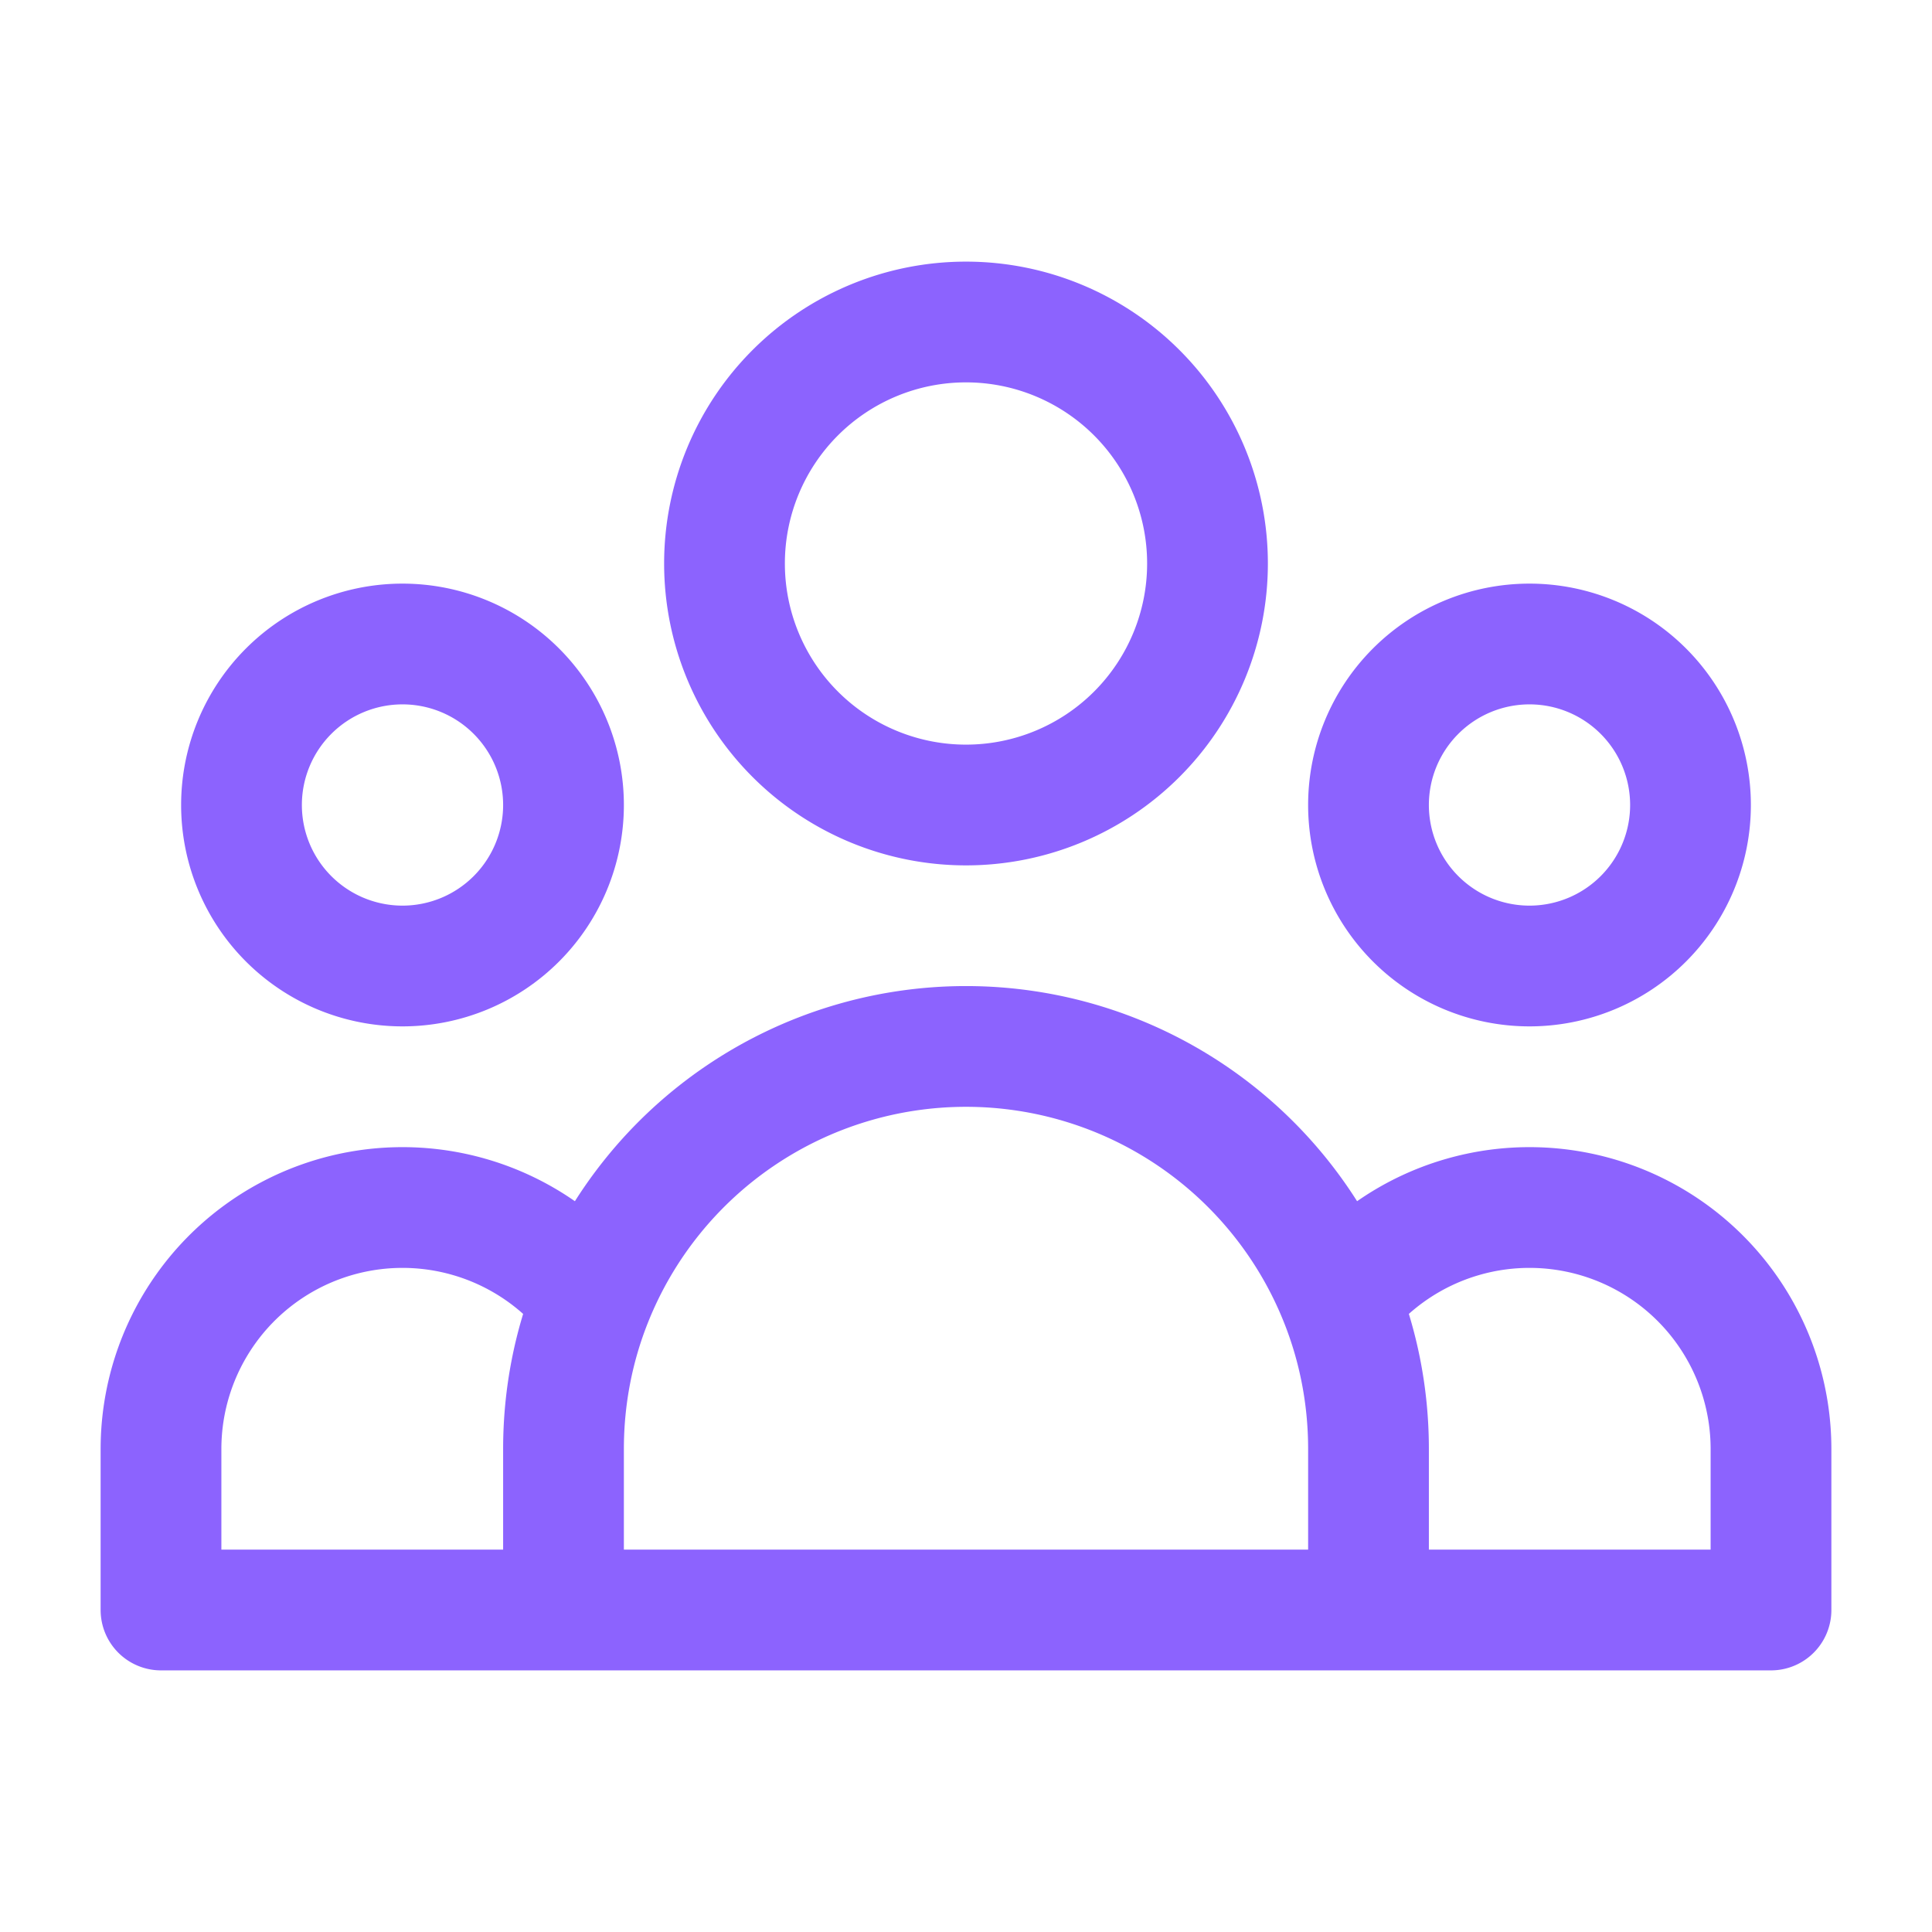
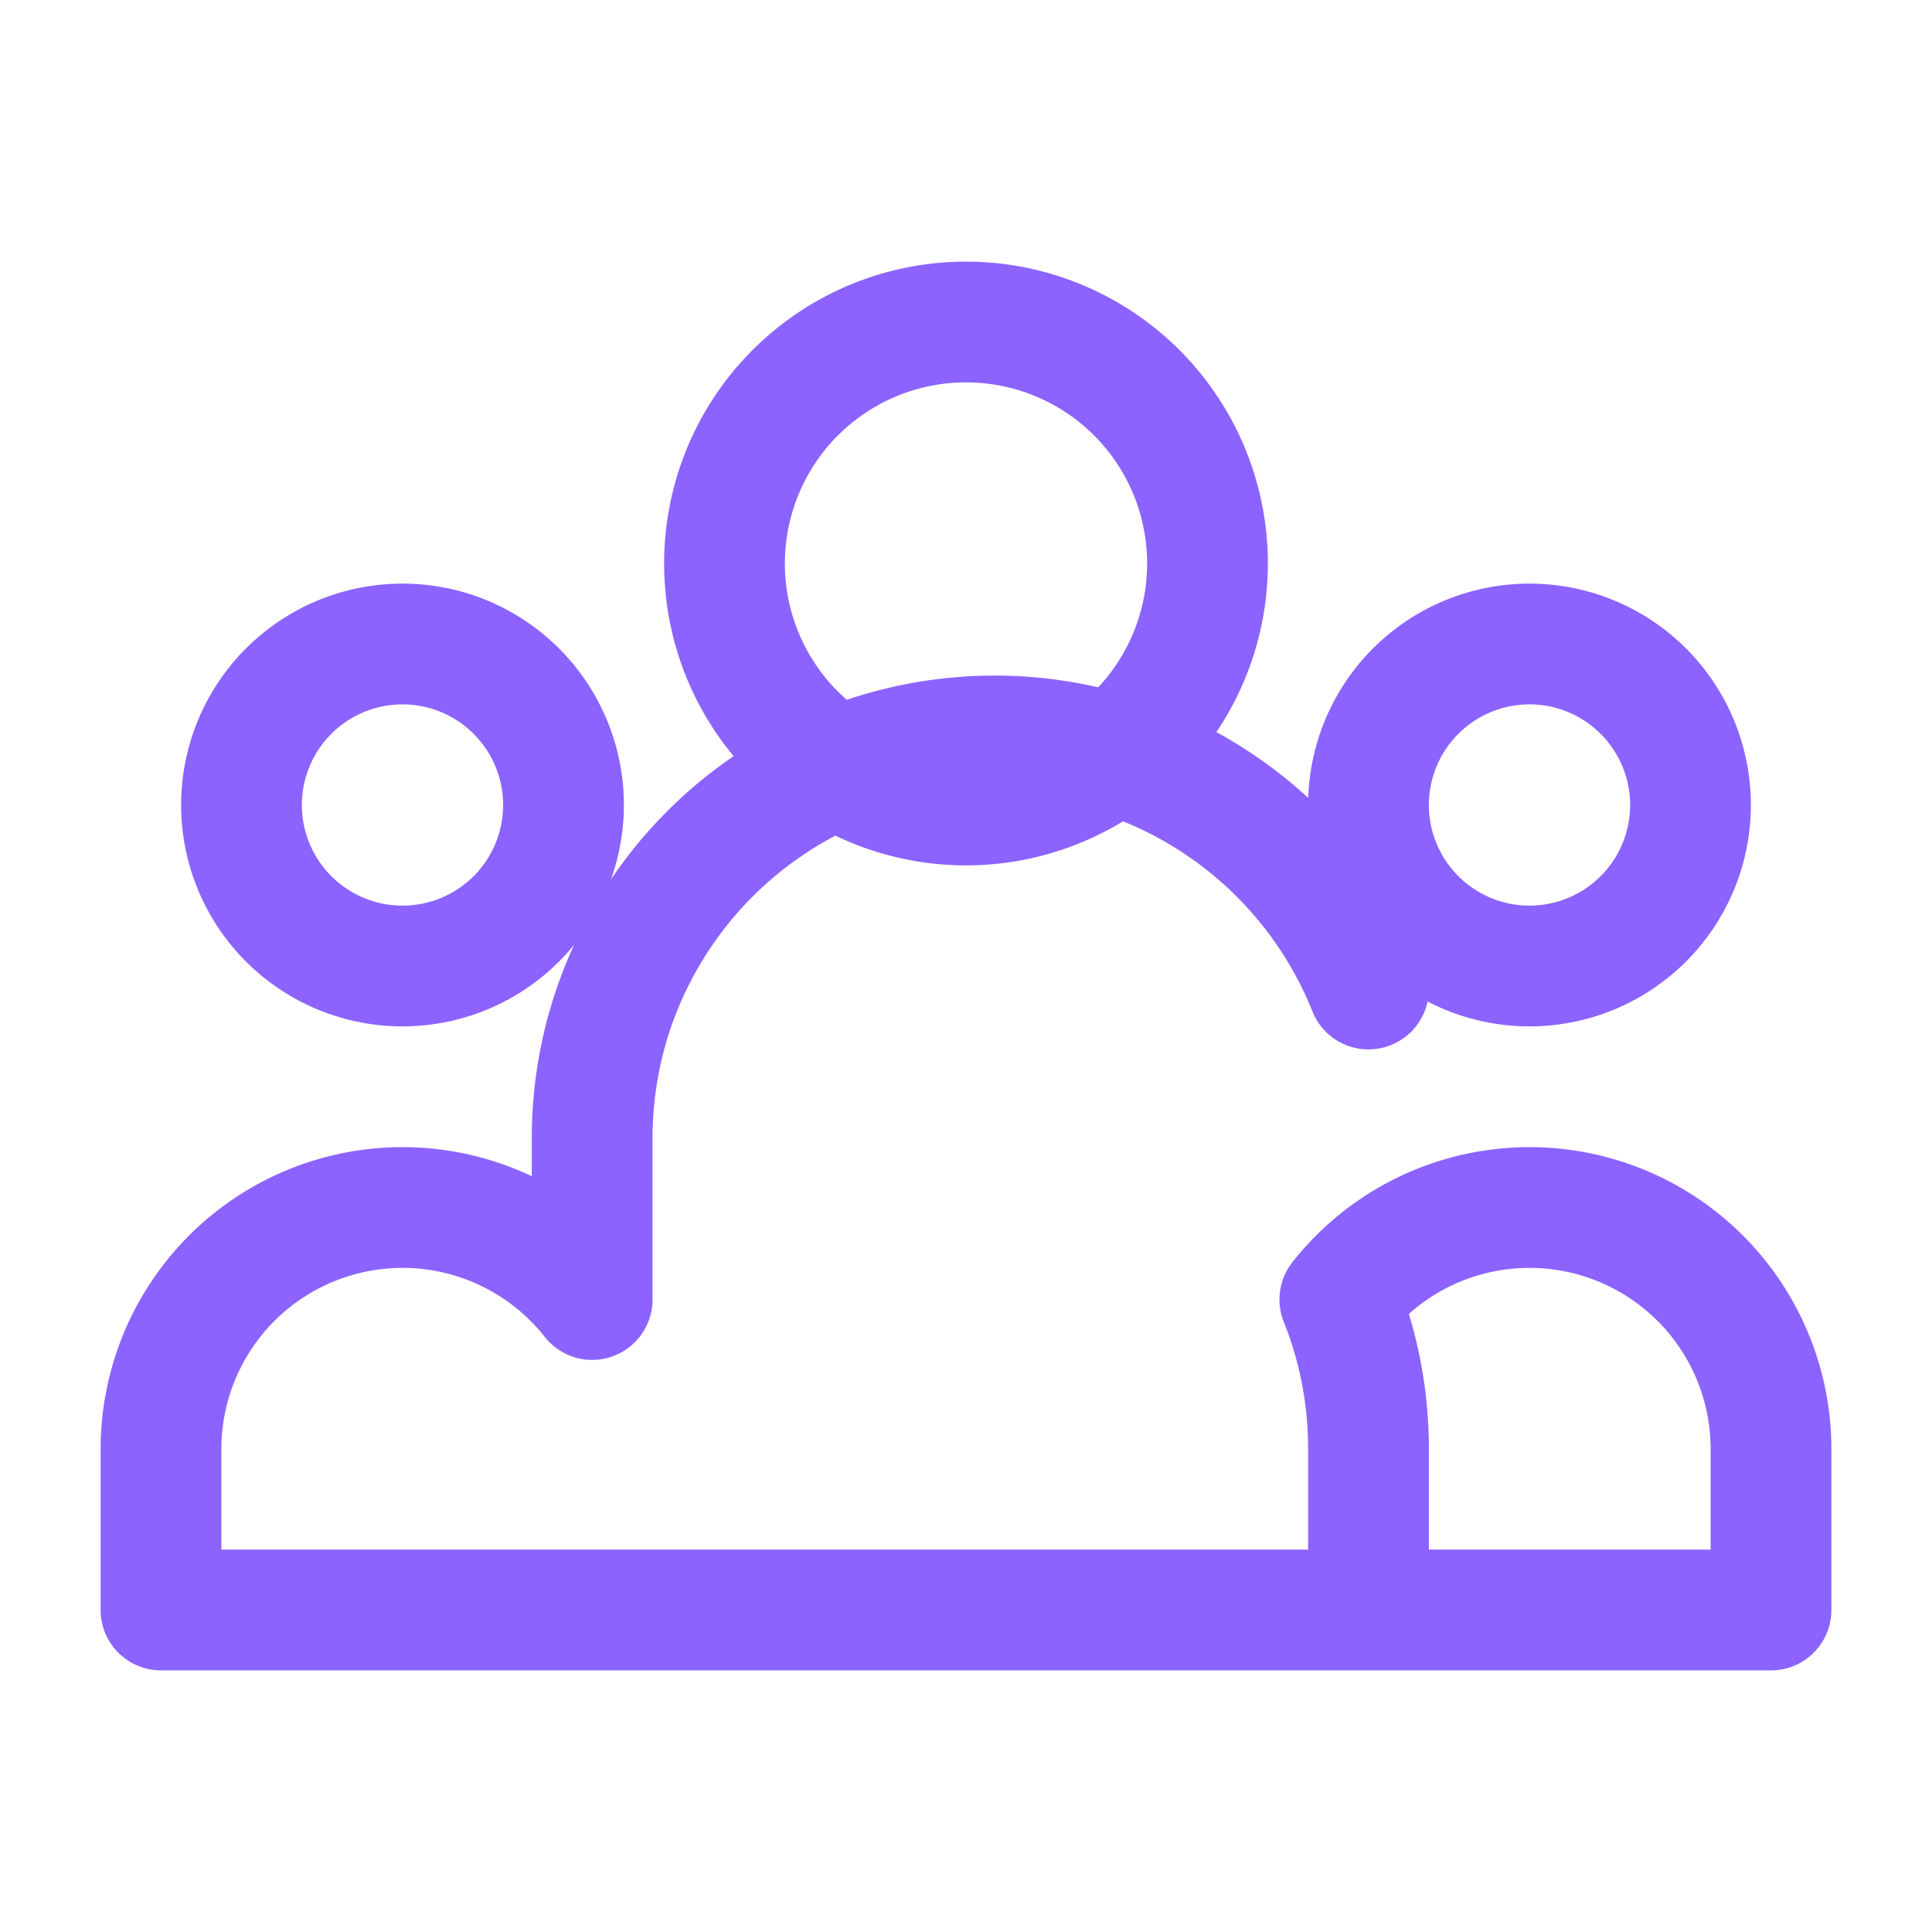
<svg xmlns="http://www.w3.org/2000/svg" width="24" height="24" viewBox="0 0 24 24" fill="none" stroke="#8c63fe">
-   <path stroke-linecap="round" stroke-linejoin="round" stroke-width="1.5" d="M17 20h5v-2a3 3 0 00-5.356-1.857M17 20H7m10 0v-2c0-.656-.126-1.283-.356-1.857M7 20H2v-2a3 3 0 015.356-1.857M7 20v-2c0-.656.126-1.283.356-1.857m0 0a5.002 5.002 0 019.288 0M15 7a3 3 0 11-6 0 3 3 0 016 0zm6 3a2 2 0 11-4 0 2 2 0 014 0zM7 10a2 2 0 11-4 0 2 2 0 014 0z" />
+   <path stroke-linecap="round" stroke-linejoin="round" stroke-width="1.5" d="M17 20h5v-2a3 3 0 00-5.356-1.857M17 20H7m10 0v-2c0-.656-.126-1.283-.356-1.857M7 20H2v-2a3 3 0 015.356-1.857v-2c0-.656.126-1.283.356-1.857m0 0a5.002 5.002 0 019.288 0M15 7a3 3 0 11-6 0 3 3 0 016 0zm6 3a2 2 0 11-4 0 2 2 0 014 0zM7 10a2 2 0 11-4 0 2 2 0 014 0z" />
</svg>